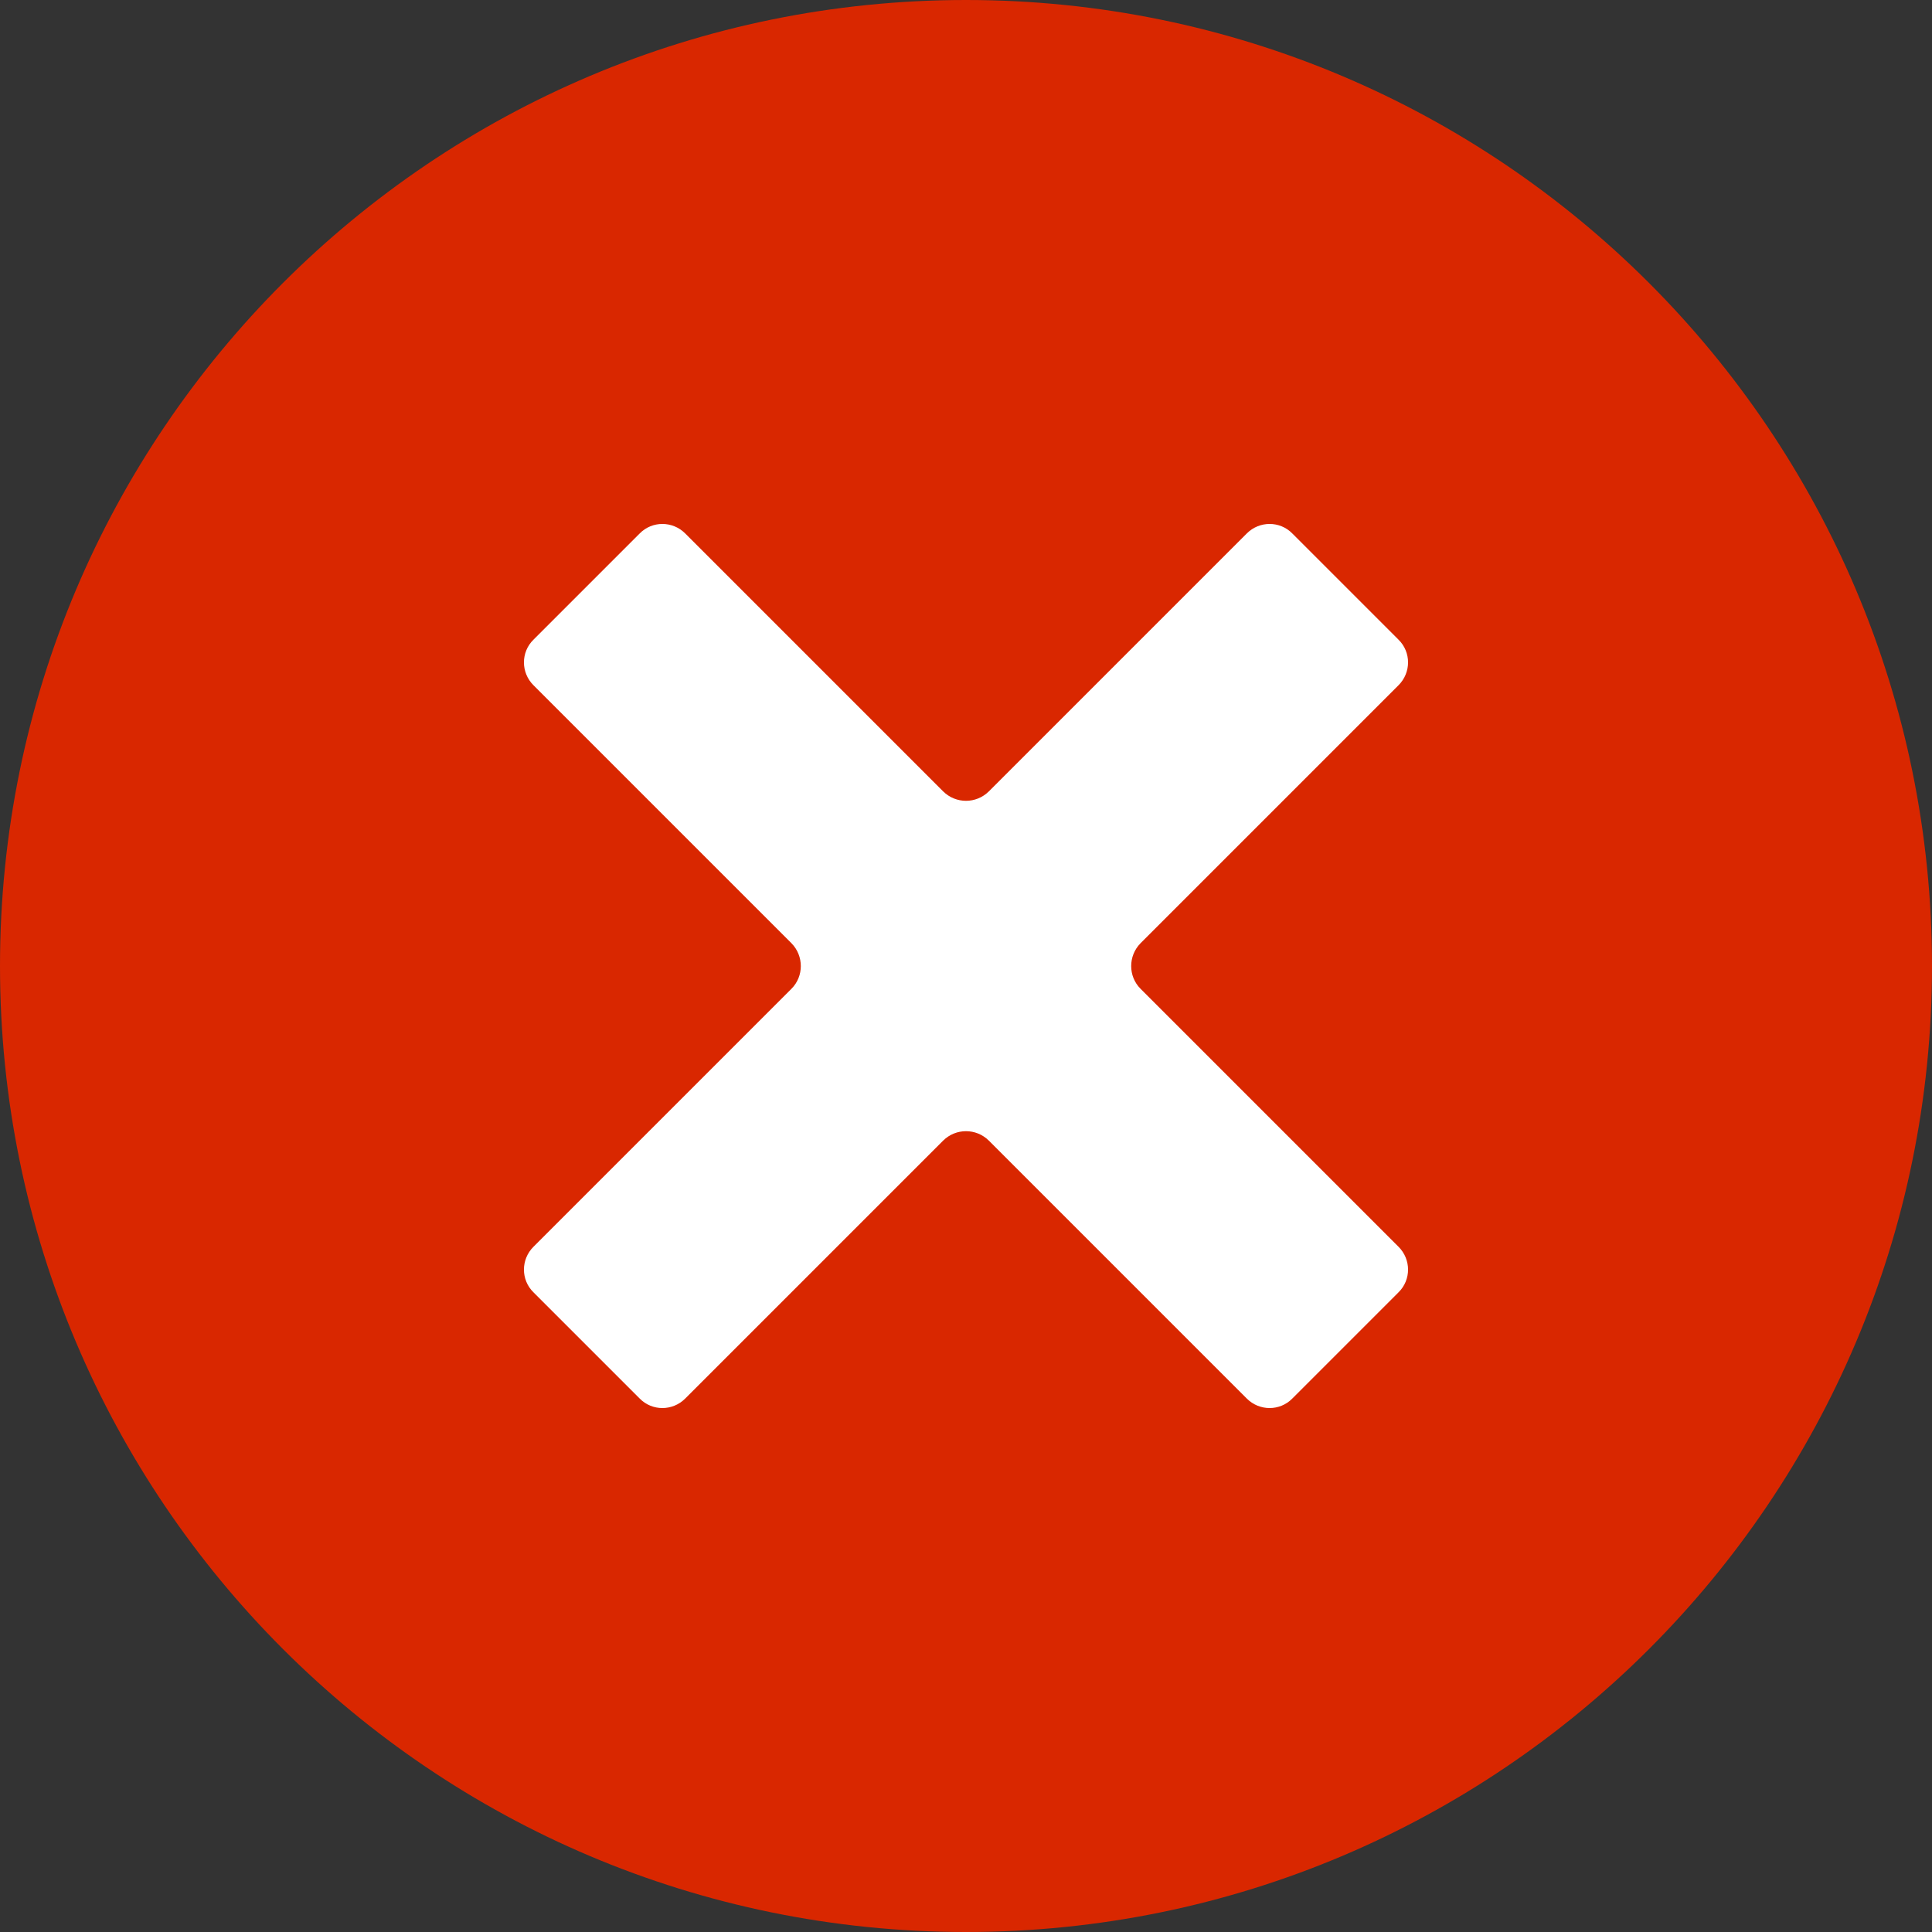
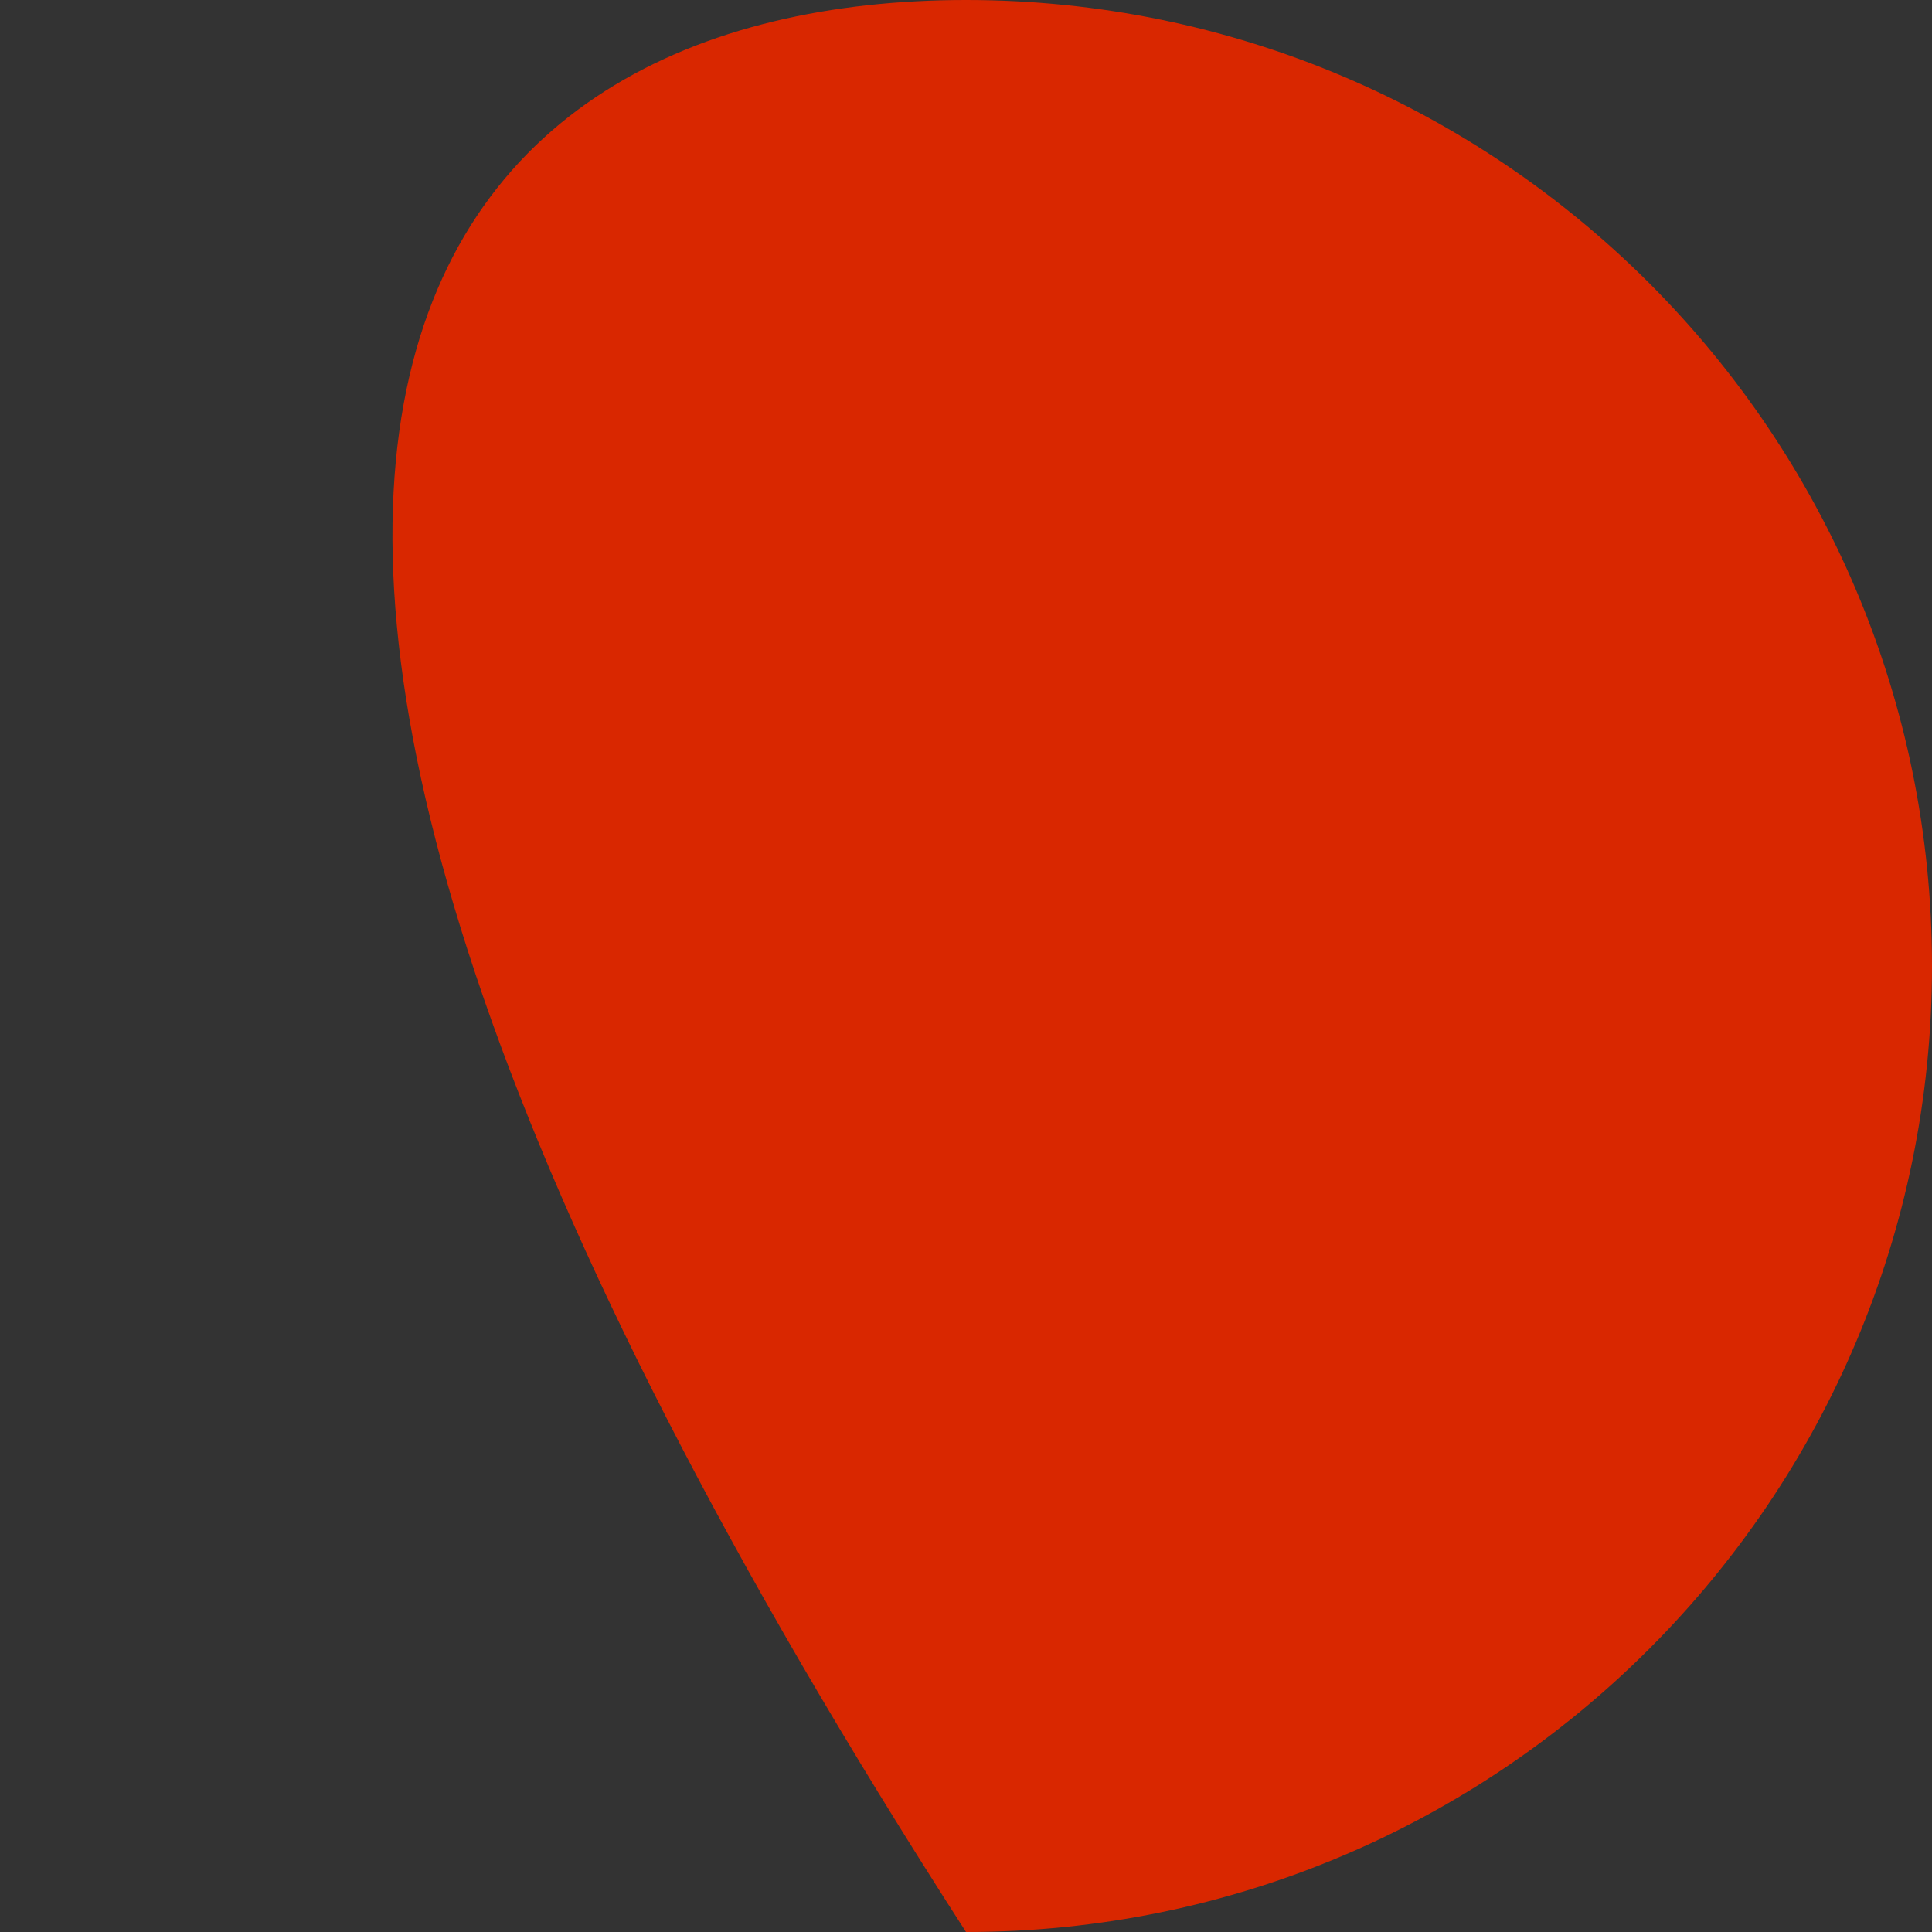
<svg xmlns="http://www.w3.org/2000/svg" width="9" height="9" viewBox="0 0 9 9" fill="none">
  <rect x="0" y="0" width="9" height="9" fill="#333333" stroke="none" />
-   <path d="M9 4.5C9 6.985 6.985 9 4.5 9C2.015 9 0 6.985 0 4.5C0 2.015 2.015 0 4.5 0C6.985 0 9 2.015 9 4.5Z" fill="#D92700" />
-   <path fill-rule="evenodd" clip-rule="evenodd" d="M4.394 3.687C4.453 3.745 4.547 3.745 4.606 3.687L5.808 2.485C5.867 2.426 5.962 2.426 6.02 2.485L6.515 2.98C6.574 3.038 6.574 3.133 6.515 3.192L5.313 4.394C5.255 4.453 5.255 4.548 5.313 4.606L6.515 5.808C6.574 5.867 6.574 5.962 6.515 6.02L6.02 6.515C5.962 6.574 5.867 6.574 5.808 6.515L4.606 5.313C4.547 5.255 4.453 5.255 4.394 5.313L3.192 6.515C3.133 6.574 3.038 6.574 2.98 6.515L2.485 6.02C2.426 5.962 2.426 5.867 2.485 5.808L3.687 4.606C3.745 4.548 3.745 4.453 3.687 4.394L2.485 3.192C2.426 3.133 2.426 3.038 2.485 2.98L2.98 2.485C3.038 2.426 3.133 2.426 3.192 2.485L4.394 3.687Z" fill="white" />
+   <path d="M9 4.5C9 6.985 6.985 9 4.5 9C0 2.015 2.015 0 4.5 0C6.985 0 9 2.015 9 4.5Z" fill="#D92700" />
</svg>